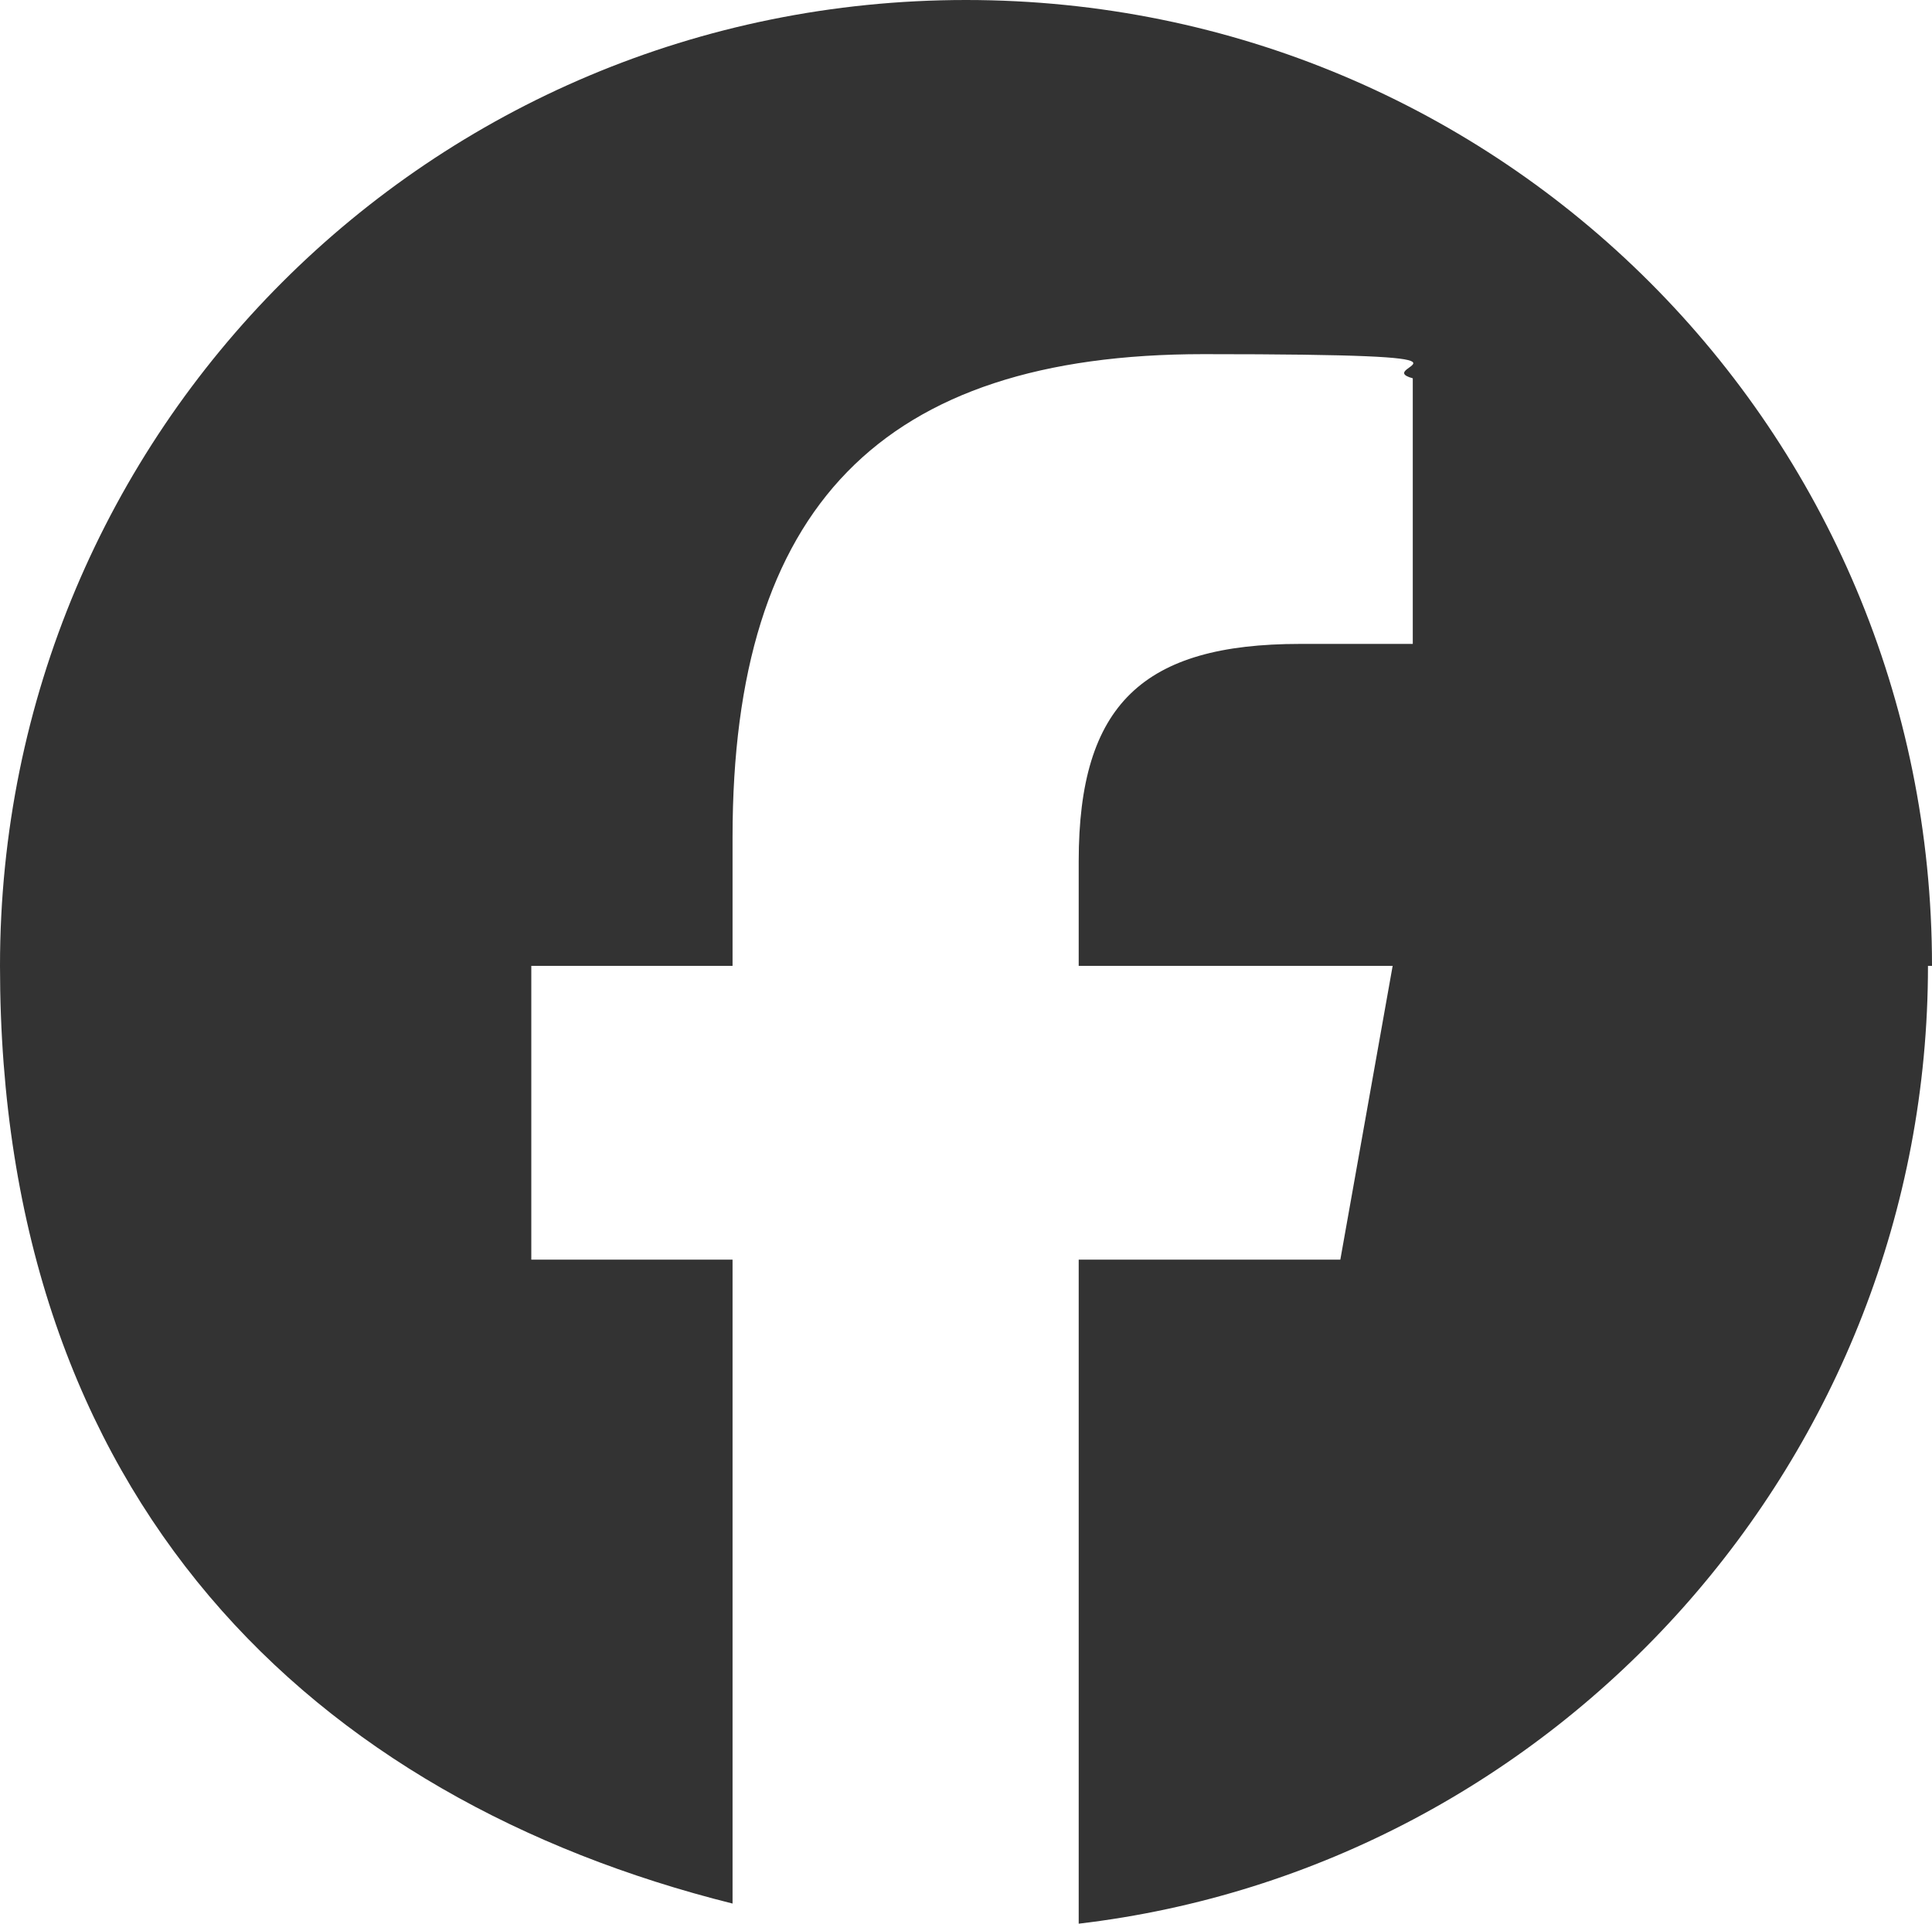
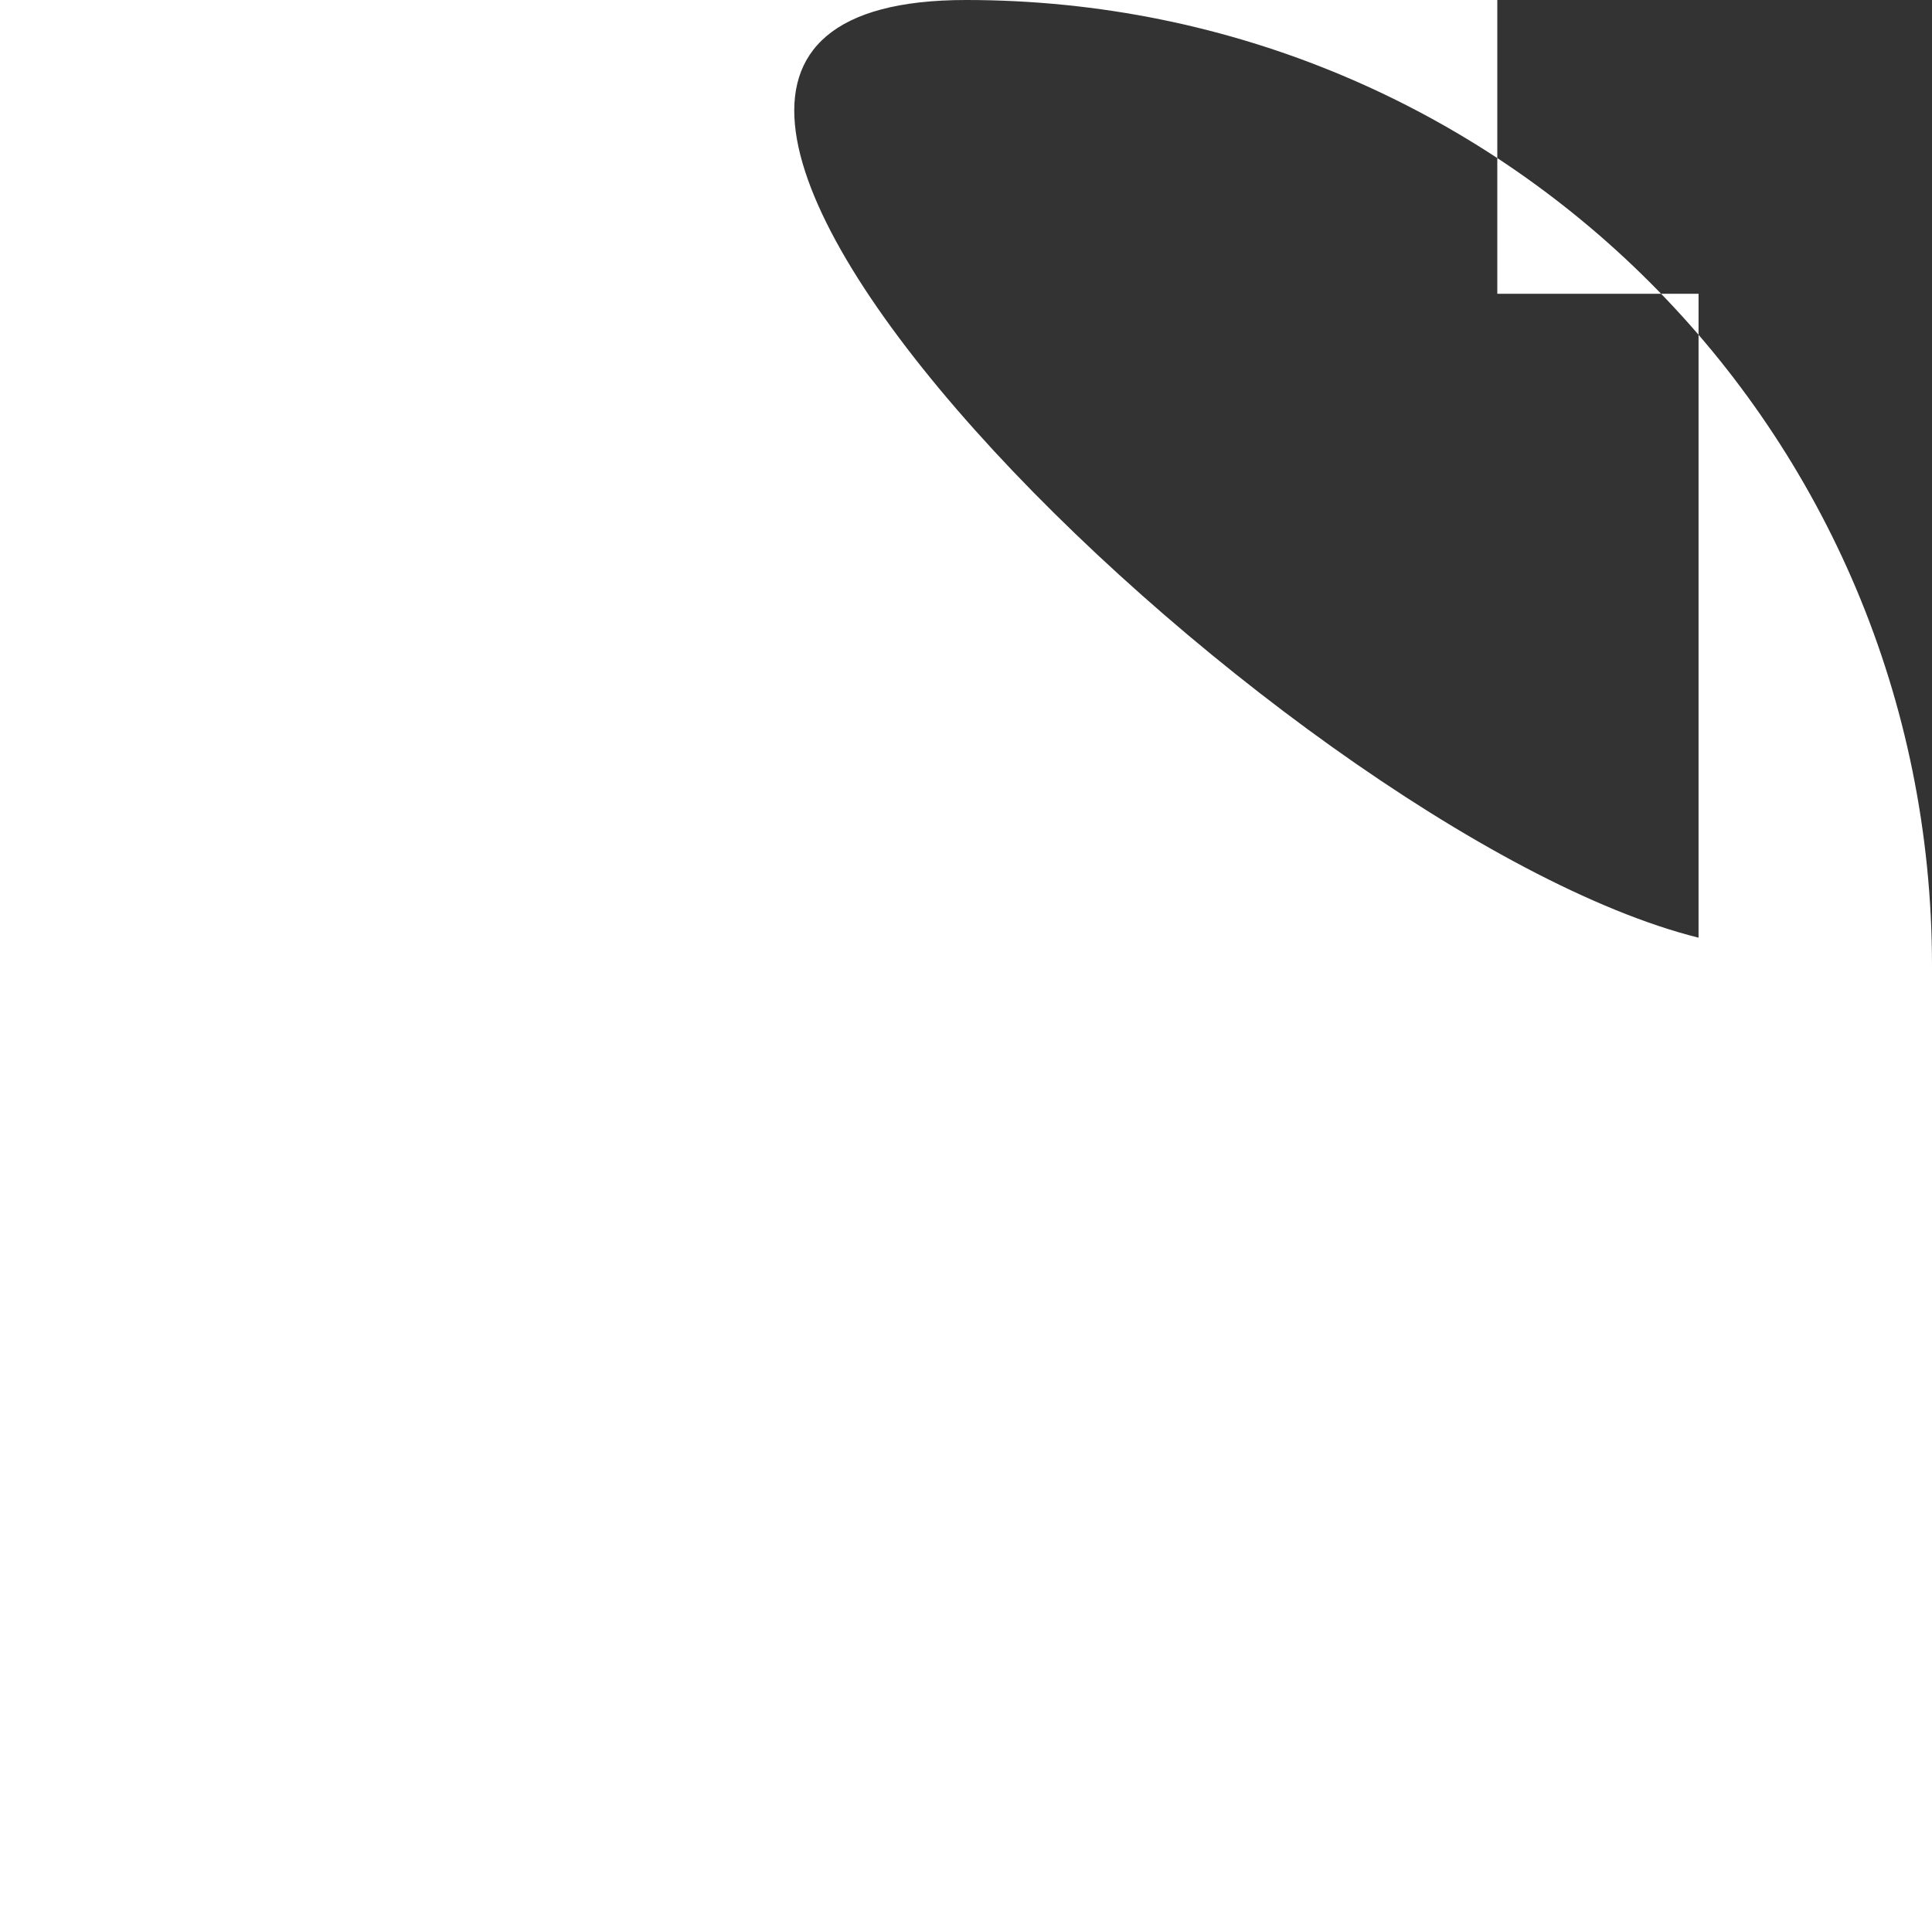
<svg xmlns="http://www.w3.org/2000/svg" version="1.1" viewBox="0 0 48 47.8">
  <defs>
    <style>
      .cls-1 {
        fill: #333;
      }
    </style>
  </defs>
  <g>
    <g id="_レイヤー_1" data-name="レイヤー_1">
-       <path class="cls-1" d="M48,24C48,10.7,37.3,0,24,0S0,10.7,0,24s7.8,20.7,18.2,23.3v-16h-5v-7.3h5v-3.2c0-8.2,3.7-12,11.7-12s4.1.3,5.2.6v6.6c-.6,0-1.5,0-2.8,0-3.9,0-5.5,1.5-5.5,5.4v2.6h7.8l-1.3,7.3h-6.5v16.5c11.9-1.4,21.1-11.6,21.1-23.8h0Z" />
+       <path class="cls-1" d="M48,24C48,10.7,37.3,0,24,0s7.8,20.7,18.2,23.3v-16h-5v-7.3h5v-3.2c0-8.2,3.7-12,11.7-12s4.1.3,5.2.6v6.6c-.6,0-1.5,0-2.8,0-3.9,0-5.5,1.5-5.5,5.4v2.6h7.8l-1.3,7.3h-6.5v16.5c11.9-1.4,21.1-11.6,21.1-23.8h0Z" />
    </g>
  </g>
</svg>